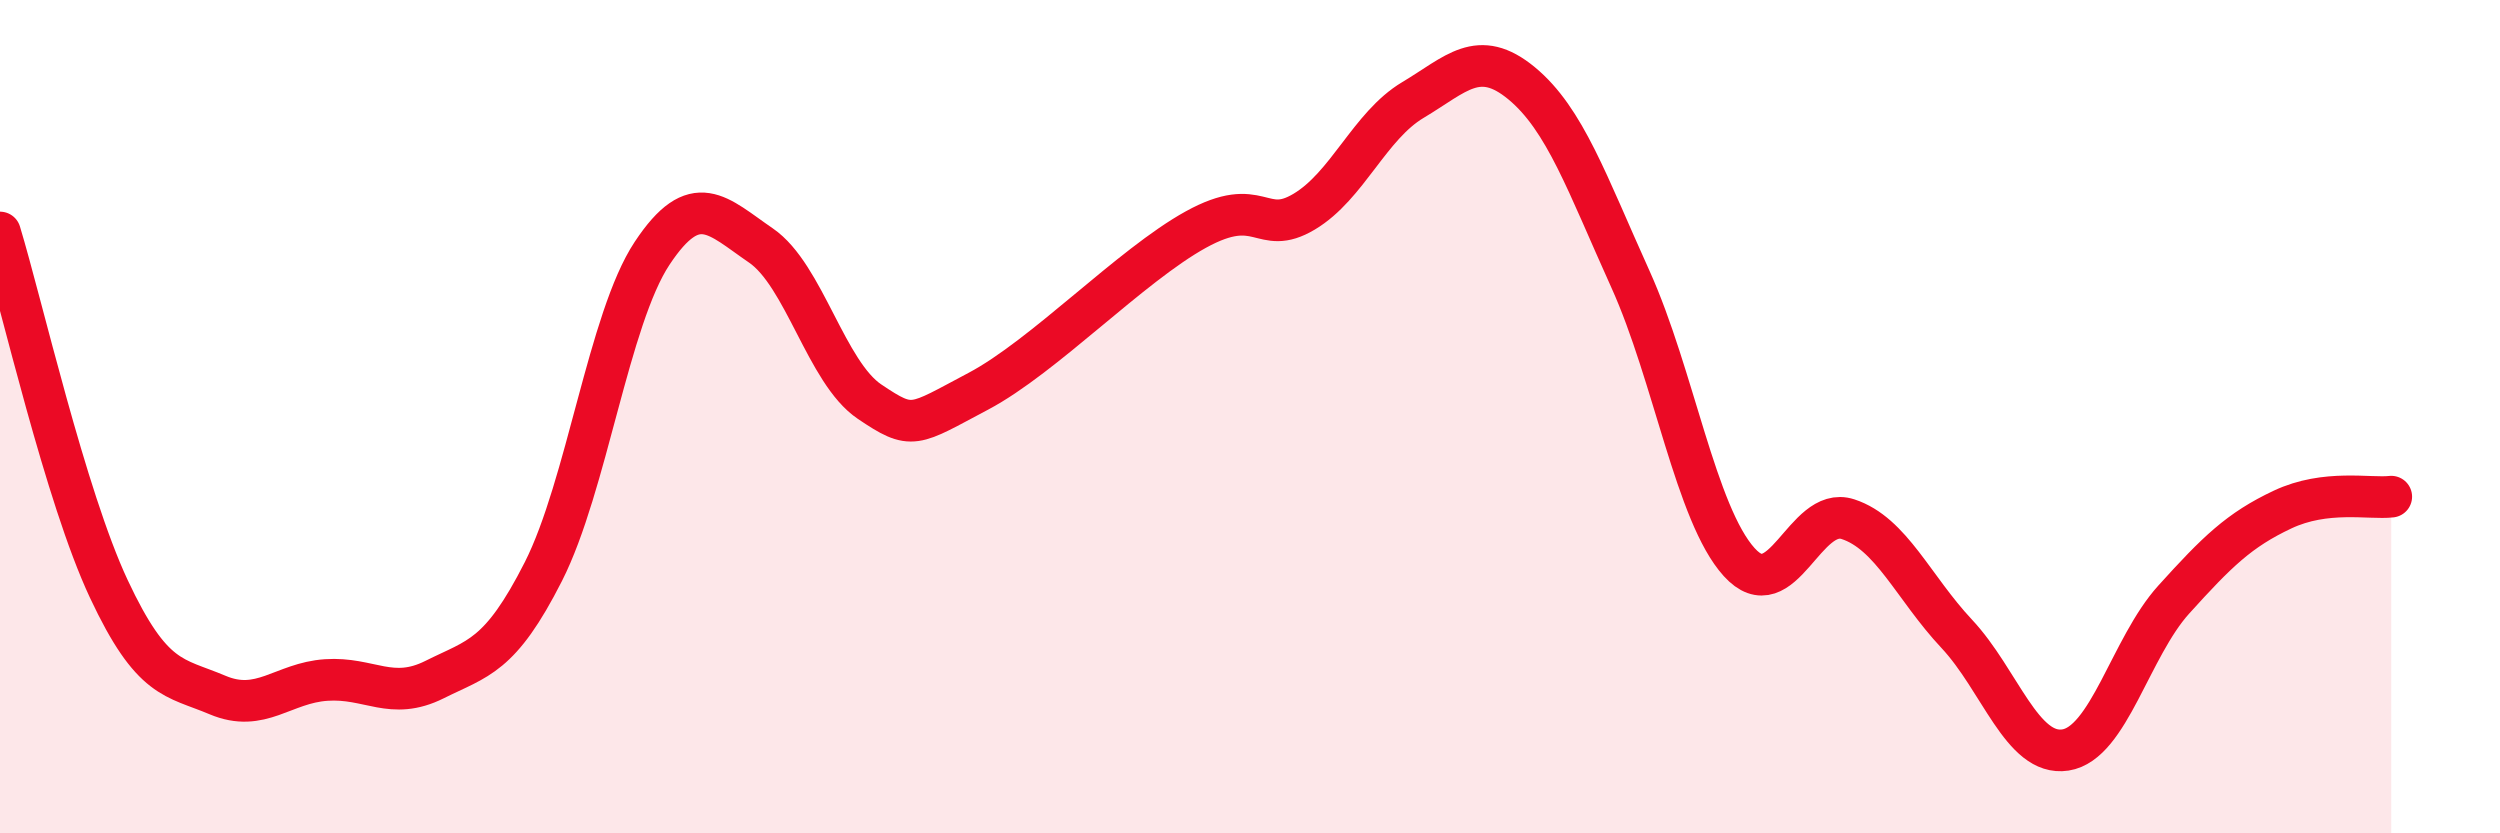
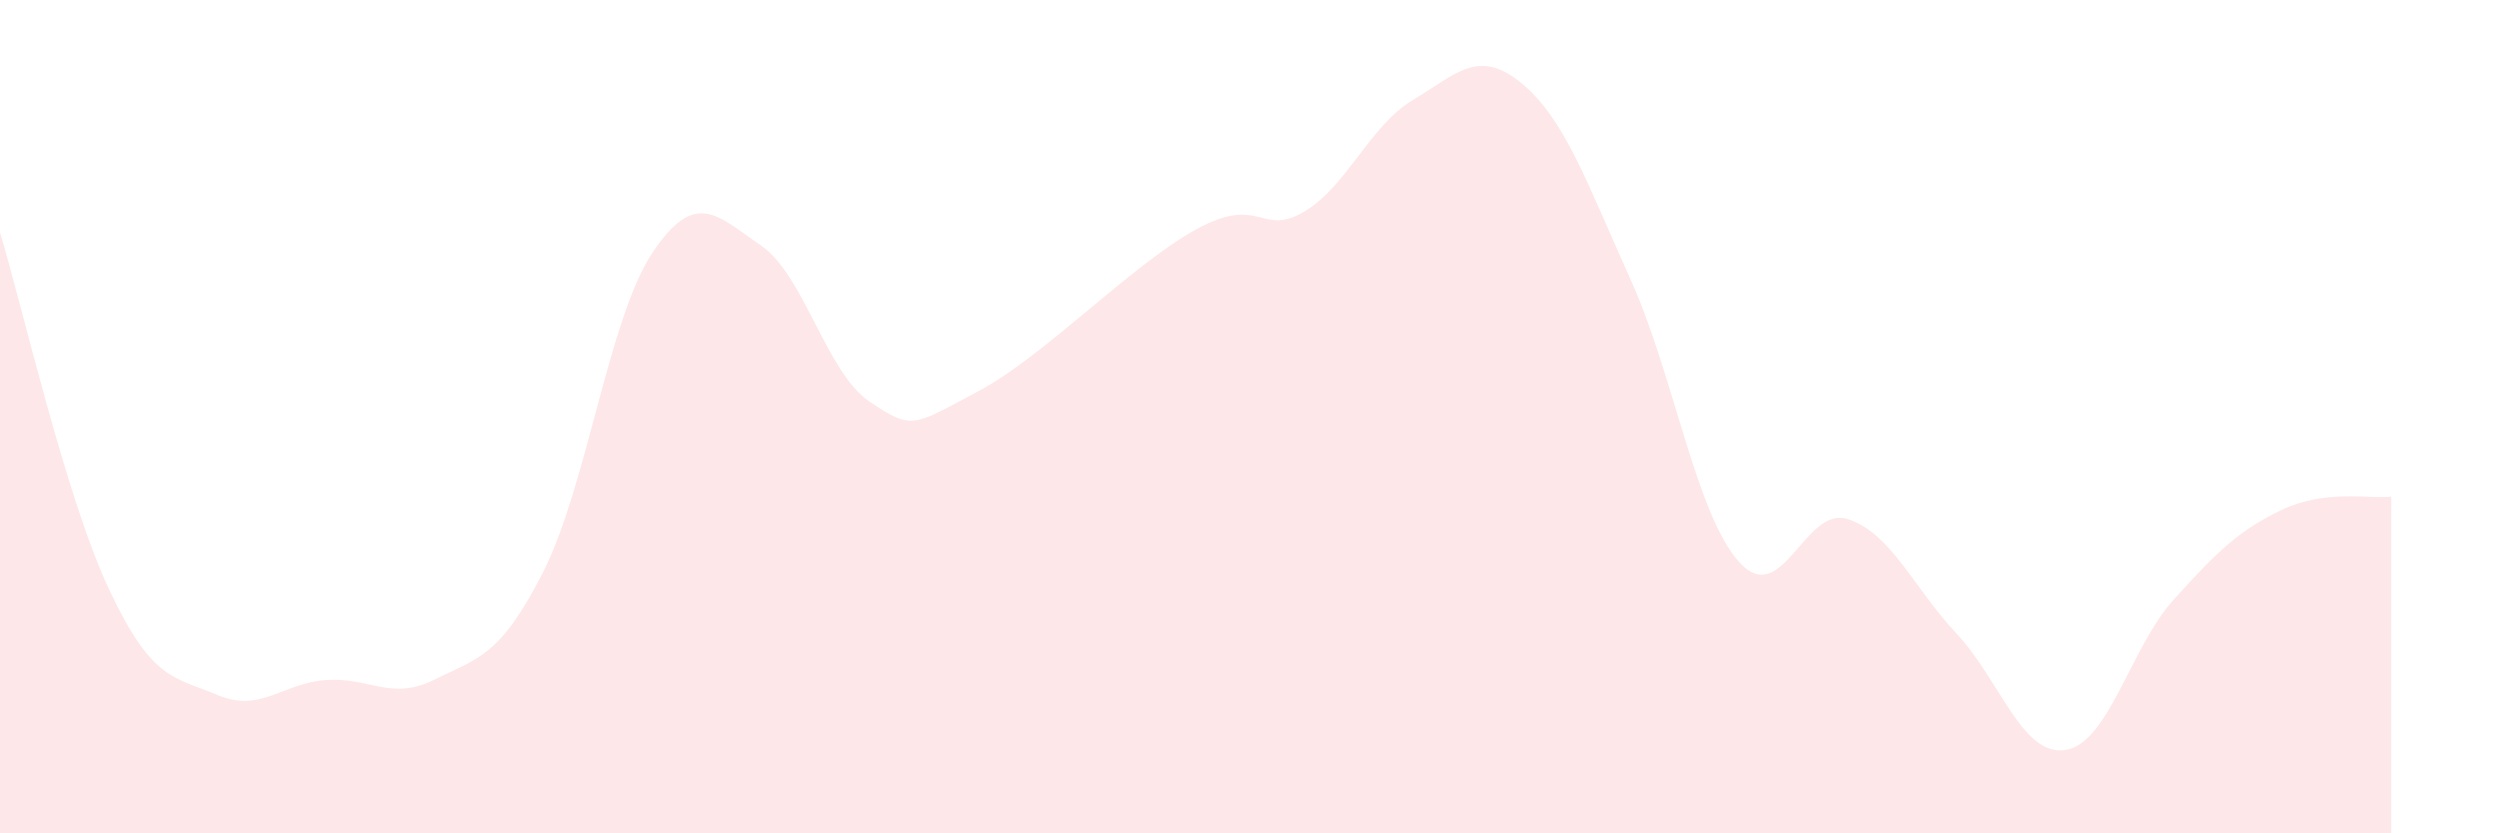
<svg xmlns="http://www.w3.org/2000/svg" width="60" height="20" viewBox="0 0 60 20">
  <path d="M 0,5.58 C 0.52,7.29 1.57,11.91 2.61,14.13 C 3.65,16.35 4.18,16.24 5.22,16.68 C 6.26,17.12 6.79,16.39 7.83,16.32 C 8.87,16.25 9.39,16.83 10.43,16.31 C 11.47,15.79 12,15.77 13.04,13.72 C 14.08,11.67 14.61,7.65 15.65,6.08 C 16.69,4.51 17.22,5.18 18.26,5.89 C 19.3,6.6 19.83,8.94 20.87,9.64 C 21.91,10.34 21.91,10.22 23.48,9.39 C 25.05,8.56 27.14,6.37 28.7,5.51 C 30.26,4.65 30.26,5.7 31.3,5.08 C 32.34,4.46 32.87,3.02 33.91,2.4 C 34.95,1.78 35.48,1.14 36.52,2 C 37.56,2.86 38.09,4.4 39.13,6.7 C 40.17,9 40.7,12.34 41.74,13.49 C 42.78,14.64 43.31,12.12 44.35,12.46 C 45.39,12.8 45.92,14.1 46.96,15.21 C 48,16.32 48.53,18.16 49.57,18 C 50.61,17.84 51.13,15.54 52.17,14.39 C 53.21,13.24 53.74,12.72 54.78,12.23 C 55.82,11.74 56.87,11.98 57.39,11.92L57.39 20L0 20Z" fill="#EB0A25" opacity="0.1" stroke-linecap="round" stroke-linejoin="round" />
-   <path d="M 0,5.58 C 0.52,7.29 1.57,11.91 2.61,14.13 C 3.65,16.35 4.18,16.24 5.22,16.68 C 6.26,17.12 6.79,16.39 7.83,16.32 C 8.87,16.25 9.39,16.83 10.43,16.31 C 11.47,15.79 12,15.77 13.04,13.72 C 14.08,11.67 14.61,7.65 15.65,6.08 C 16.69,4.51 17.22,5.18 18.26,5.89 C 19.3,6.6 19.83,8.94 20.87,9.64 C 21.91,10.34 21.91,10.22 23.48,9.39 C 25.05,8.56 27.14,6.37 28.7,5.51 C 30.26,4.65 30.26,5.7 31.3,5.08 C 32.34,4.46 32.87,3.02 33.91,2.4 C 34.95,1.78 35.48,1.14 36.52,2 C 37.56,2.86 38.09,4.4 39.13,6.7 C 40.17,9 40.7,12.34 41.74,13.49 C 42.78,14.64 43.31,12.12 44.35,12.46 C 45.39,12.8 45.92,14.1 46.96,15.21 C 48,16.32 48.53,18.16 49.57,18 C 50.61,17.84 51.13,15.54 52.17,14.39 C 53.21,13.24 53.74,12.72 54.78,12.23 C 55.82,11.74 56.87,11.98 57.39,11.92" stroke="#EB0A25" stroke-width="1" fill="none" stroke-linecap="round" stroke-linejoin="round" />
</svg>